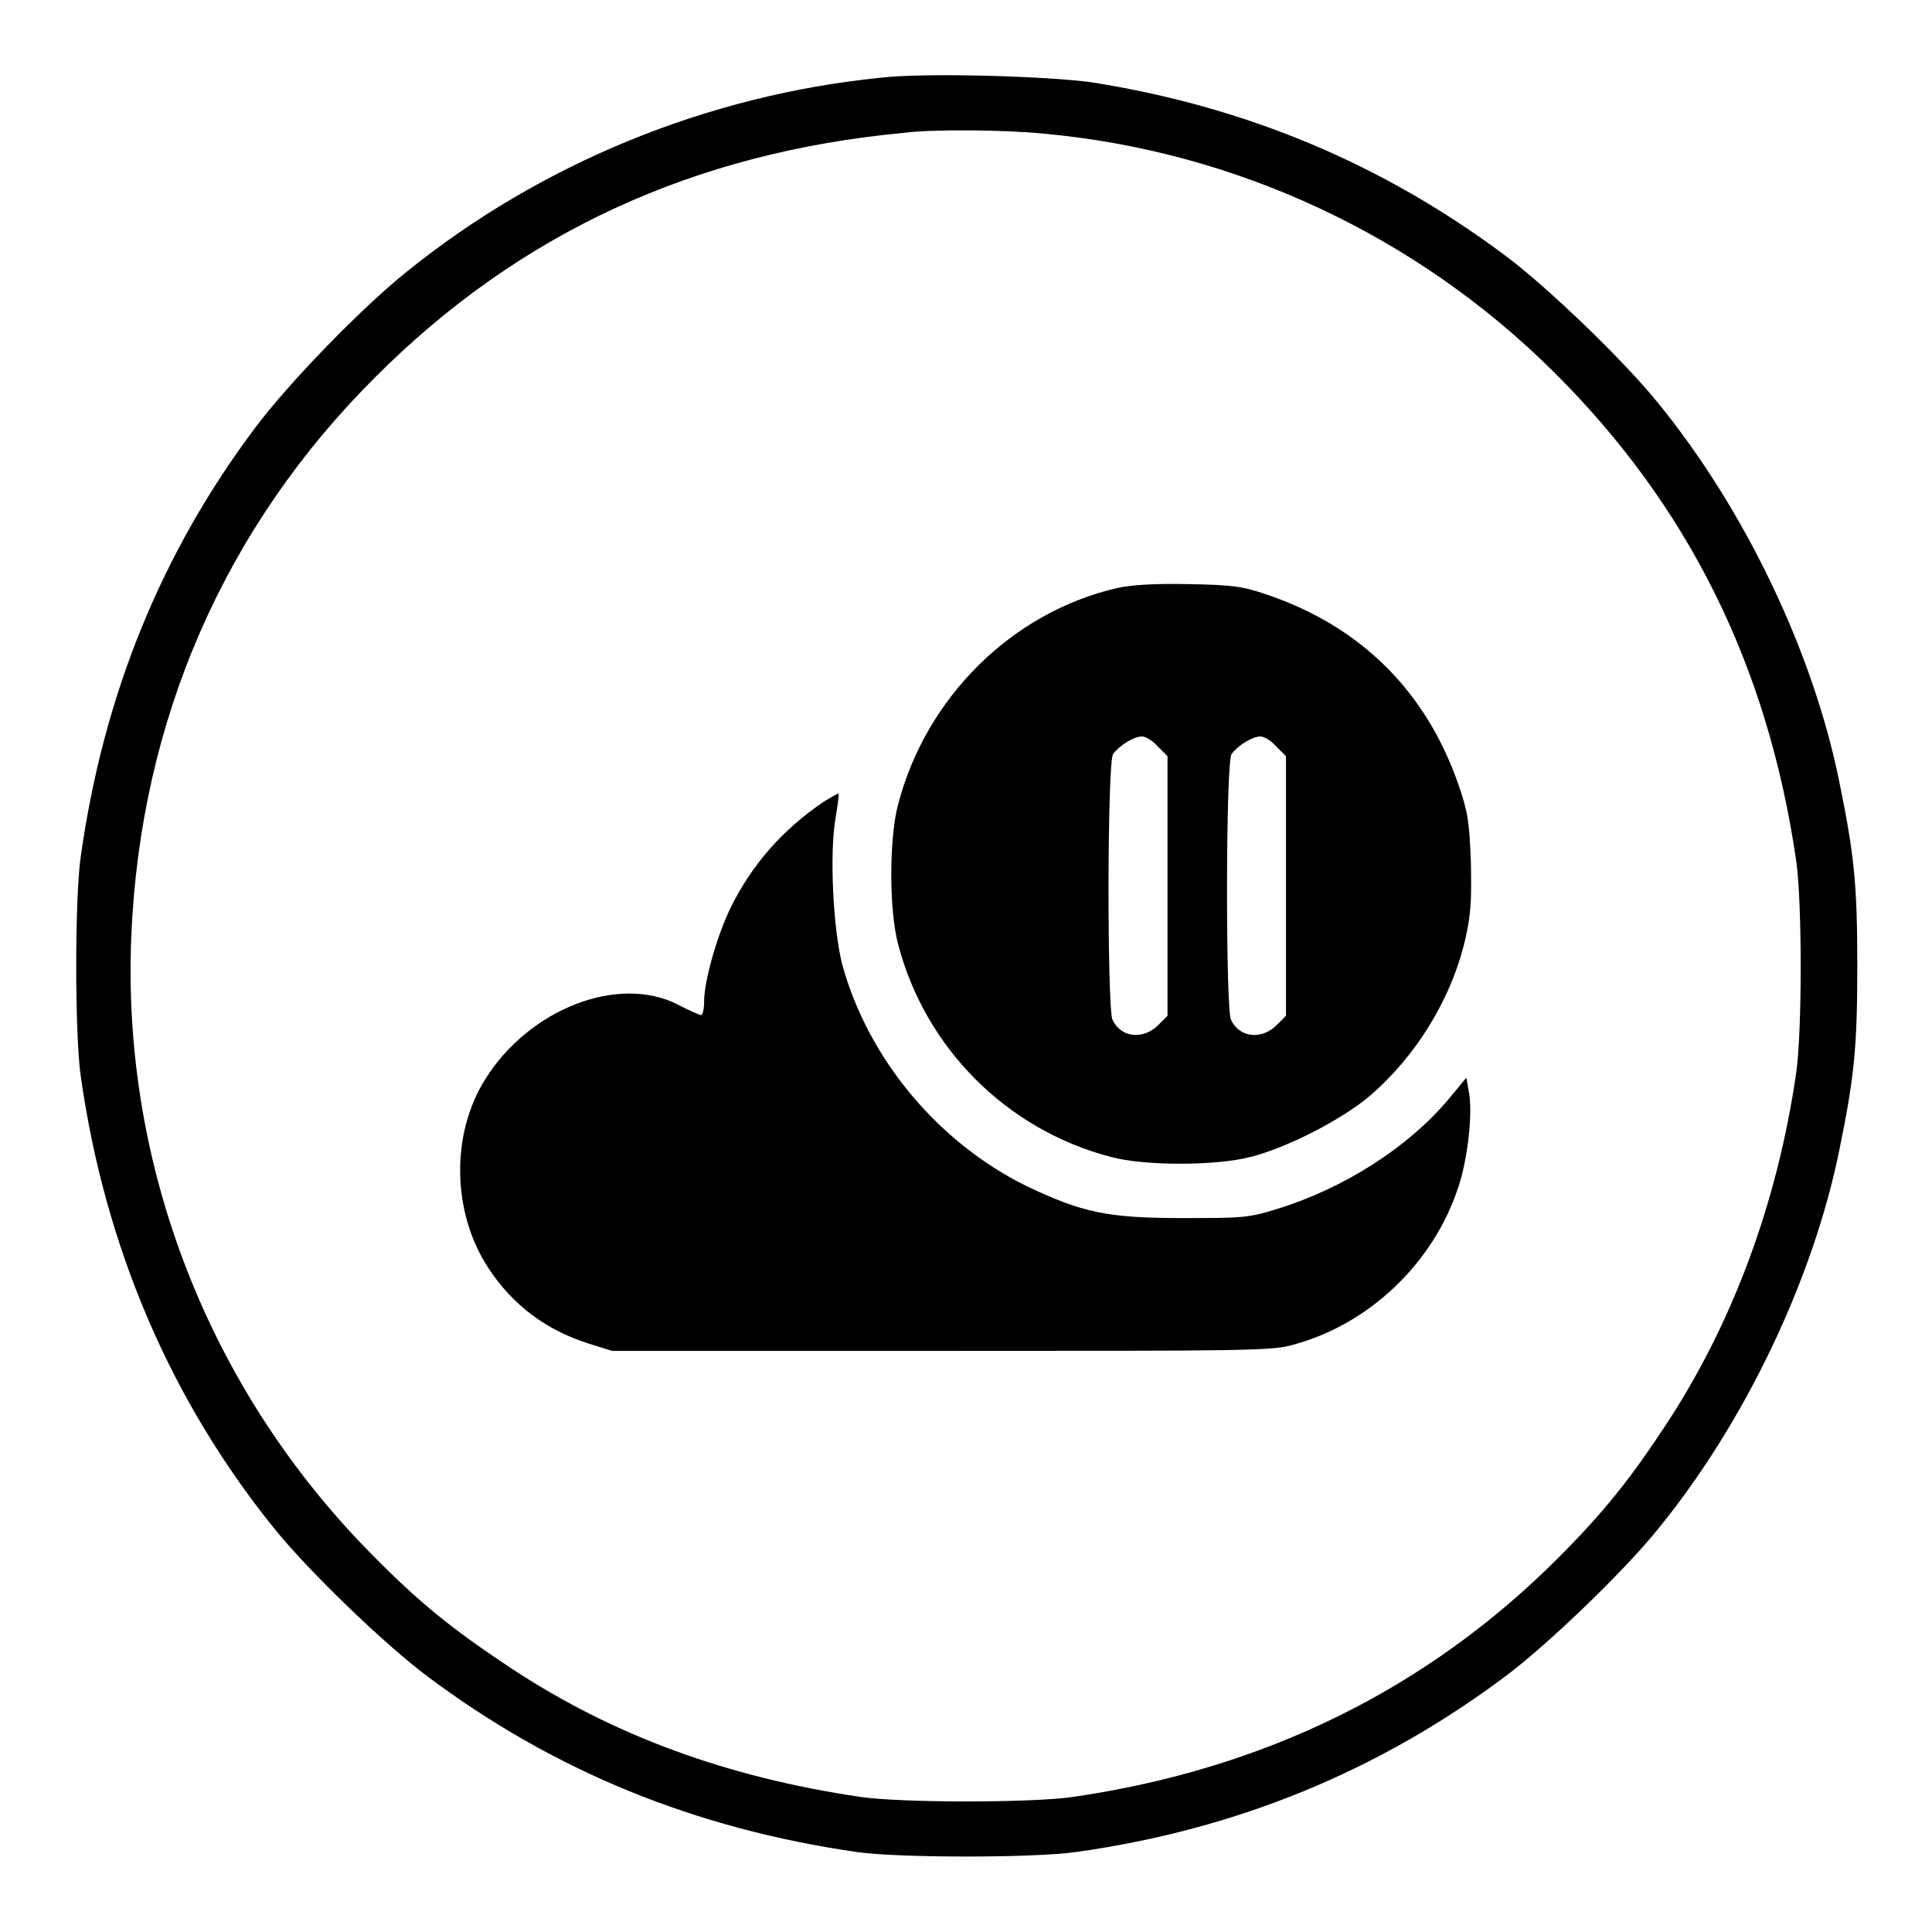
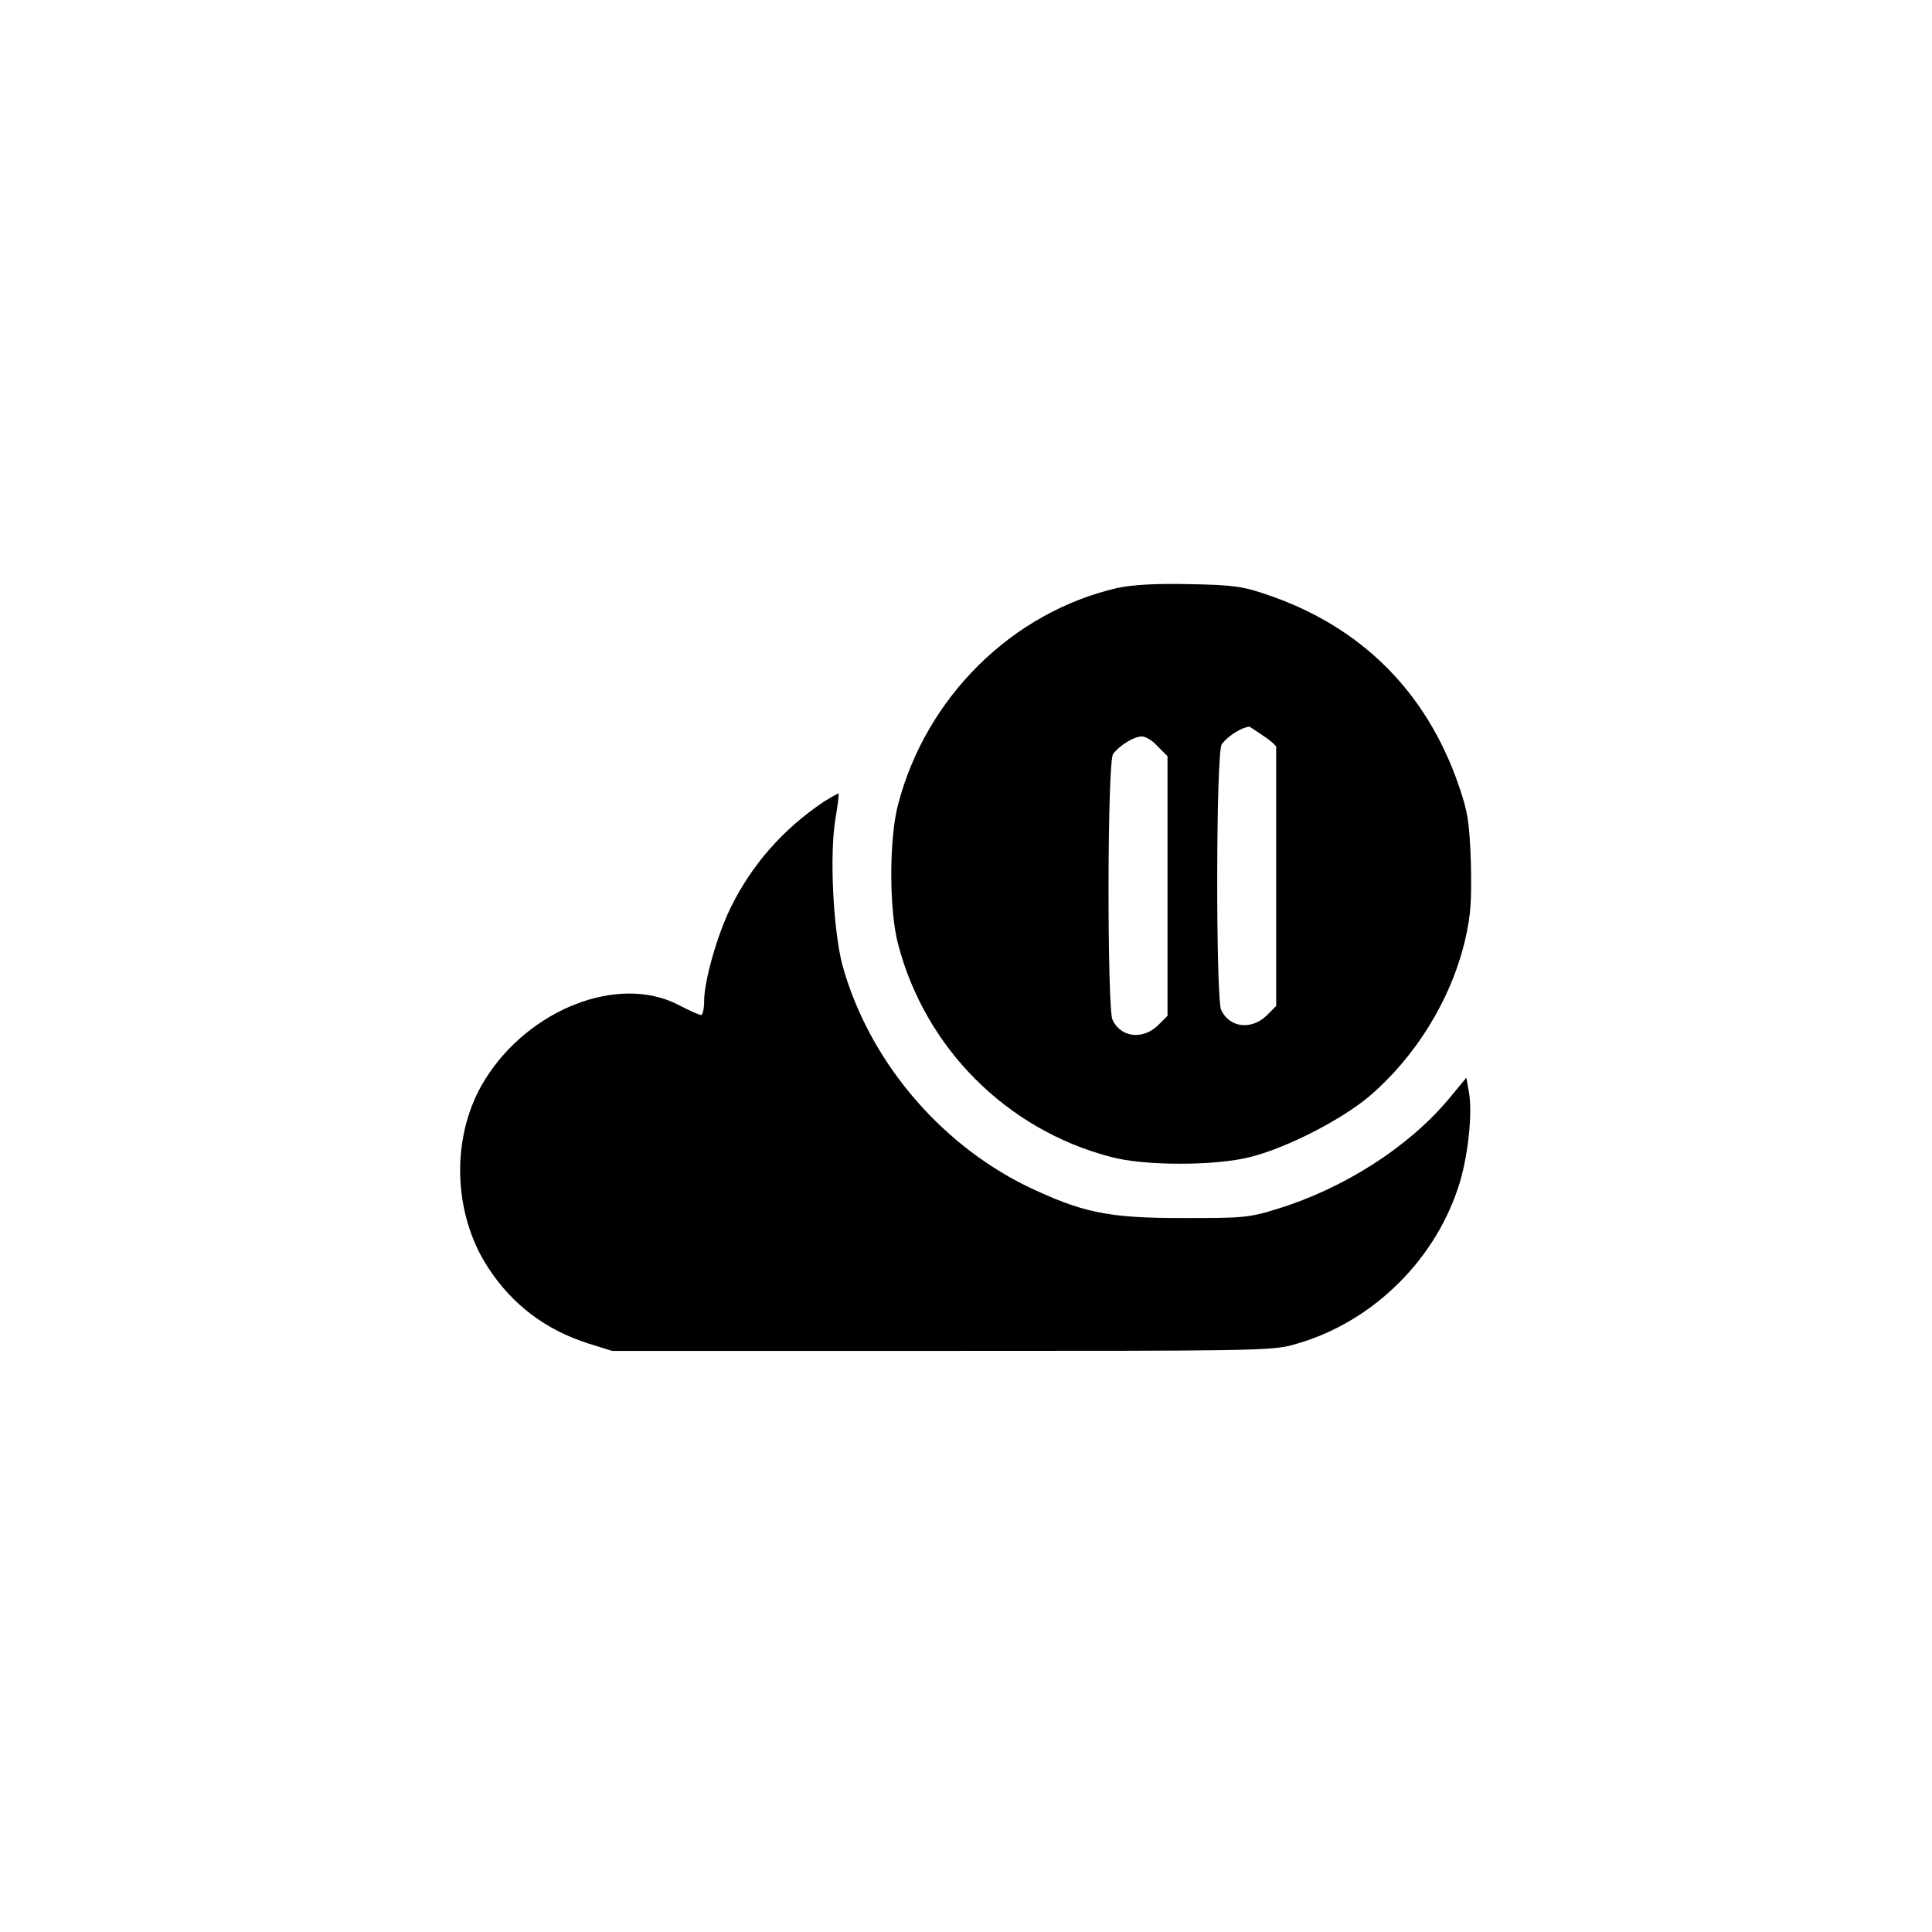
<svg xmlns="http://www.w3.org/2000/svg" version="1.1" x="0px" y="0px" viewBox="0 0 256 256" enable-background="new 0 0 256 256" xml:space="preserve">
  <g>
    <g>
      <g>
-         <path fill="#000000" d="M116.7,10.3c-23,2.3-45.1,11.4-62.8,25.7c-6,4.8-15.7,14.8-20.1,20.7c-12.4,16.5-20.1,35.4-23.1,56.8c-0.8,5.4-0.8,23.6,0,29.1c3.2,22.7,12,43.1,25.7,60c4.5,5.6,14.7,15.4,20.2,19.5c16.8,12.6,35.5,20.2,56.9,23.3c5.5,0.8,23.6,0.8,29.1,0c21.4-3,40.2-10.8,56.9-23.3c5.5-4.1,15.7-13.9,20.2-19.5c11.5-14.1,20.5-33,24-50.1c2-9.8,2.4-13.6,2.4-24.5c0-10.9-0.4-14.7-2.4-24.5c-3.5-17.2-12.5-36-24-50.1c-4.5-5.6-14.7-15.4-20.2-19.5c-16.3-12.2-34.5-19.8-54.9-23C138.8,10.1,122.6,9.6,116.7,10.3z M138.2,17.7c25.5,2.3,49.5,13.5,67.7,31.6c17.8,17.7,28.3,38.8,32.1,64.7c0.8,5.5,0.8,22.7,0,28.2c-2.5,17.2-8.4,33-17,46.2c-4.9,7.5-8.5,12-14.6,18.1c-17.3,17.3-38.8,27.9-64.2,31.6c-5.5,0.8-22.7,0.8-28.2,0c-17.6-2.6-32.7-8.1-46.2-17c-7.7-5.1-12.1-8.6-18.5-15.1c-21.6-21.8-33.2-51.5-31.9-82c1.2-28.5,12.3-54.1,32.4-74.1c19-19,42.1-29.7,70-32.3C123.5,17.1,133.3,17.2,138.2,17.7z" />
-         <path fill="#000000" d="M148.1,77.9c-14,3.2-25.4,14.5-29.1,28.7c-1.2,4.5-1.2,14,0,18.5c3.6,13.8,14.4,24.6,28.2,28.2c4.4,1.2,13.9,1.2,18.5,0c4.8-1.2,12-4.9,15.7-8c6.1-5.2,10.8-12.7,12.7-20.6c0.8-3.5,0.9-5.1,0.8-10.4c-0.2-5.4-0.4-6.7-1.6-10.2C189,91.6,180.3,83,167.9,78.8c-3.2-1.1-4.5-1.3-10.4-1.4C153,77.3,150,77.5,148.1,77.9z M153.4,98.9l1.3,1.3v17.2v17.2l-1.3,1.3c-2,1.9-4.9,1.6-6-0.8c-0.7-1.7-0.7-34.3,0.1-35.2c0.9-1.2,2.8-2.3,3.7-2.3C151.7,97.5,152.7,98.1,153.4,98.9z M169.1,98.9l1.3,1.3v17.2v17.2l-1.3,1.3c-2,1.9-4.9,1.6-6-0.8c-0.7-1.7-0.7-34.3,0.1-35.2c0.9-1.2,2.8-2.3,3.7-2.3C167.4,97.5,168.4,98.1,169.1,98.9z" />
+         <path fill="#000000" d="M148.1,77.9c-14,3.2-25.4,14.5-29.1,28.7c-1.2,4.5-1.2,14,0,18.5c3.6,13.8,14.4,24.6,28.2,28.2c4.4,1.2,13.9,1.2,18.5,0c4.8-1.2,12-4.9,15.7-8c6.1-5.2,10.8-12.7,12.7-20.6c0.8-3.5,0.9-5.1,0.8-10.4c-0.2-5.4-0.4-6.7-1.6-10.2C189,91.6,180.3,83,167.9,78.8c-3.2-1.1-4.5-1.3-10.4-1.4C153,77.3,150,77.5,148.1,77.9z M153.4,98.9l1.3,1.3v17.2v17.2l-1.3,1.3c-2,1.9-4.9,1.6-6-0.8c-0.7-1.7-0.7-34.3,0.1-35.2c0.9-1.2,2.8-2.3,3.7-2.3C151.7,97.5,152.7,98.1,153.4,98.9z M169.1,98.9v17.2v17.2l-1.3,1.3c-2,1.9-4.9,1.6-6-0.8c-0.7-1.7-0.7-34.3,0.1-35.2c0.9-1.2,2.8-2.3,3.7-2.3C167.4,97.5,168.4,98.1,169.1,98.9z" />
        <path fill="#000000" d="M109.2,106.2c-5.5,3.7-9.6,8.4-12.4,14.1c-1.8,3.7-3.5,9.7-3.5,12.4c0,1-0.2,1.8-0.4,1.8c-0.2,0-1.6-0.6-3.1-1.4c-7.9-4-19.7,0.6-25.5,9.9c-4.6,7.3-4.4,17.7,0.4,25c3.2,4.9,7.6,8.2,13.2,10l3.2,1h43.6c40.1,0,43.9,0,46.6-0.8c10.1-2.7,18.6-10.8,21.9-20.8c1.3-3.8,2-10.1,1.4-12.9l-0.3-1.7l-2.4,2.9c-5.4,6.4-13.9,11.8-22.7,14.5c-3.8,1.2-4.8,1.2-12.5,1.2c-9.9,0-13.3-0.7-20.8-4.3c-11.7-5.8-20.9-16.9-24.3-29.3c-1.2-4.7-1.7-14.6-0.9-19.3c0.3-1.8,0.5-3.3,0.4-3.4C111.2,105.1,110.3,105.5,109.2,106.2z" />
      </g>
    </g>
  </g>
</svg>